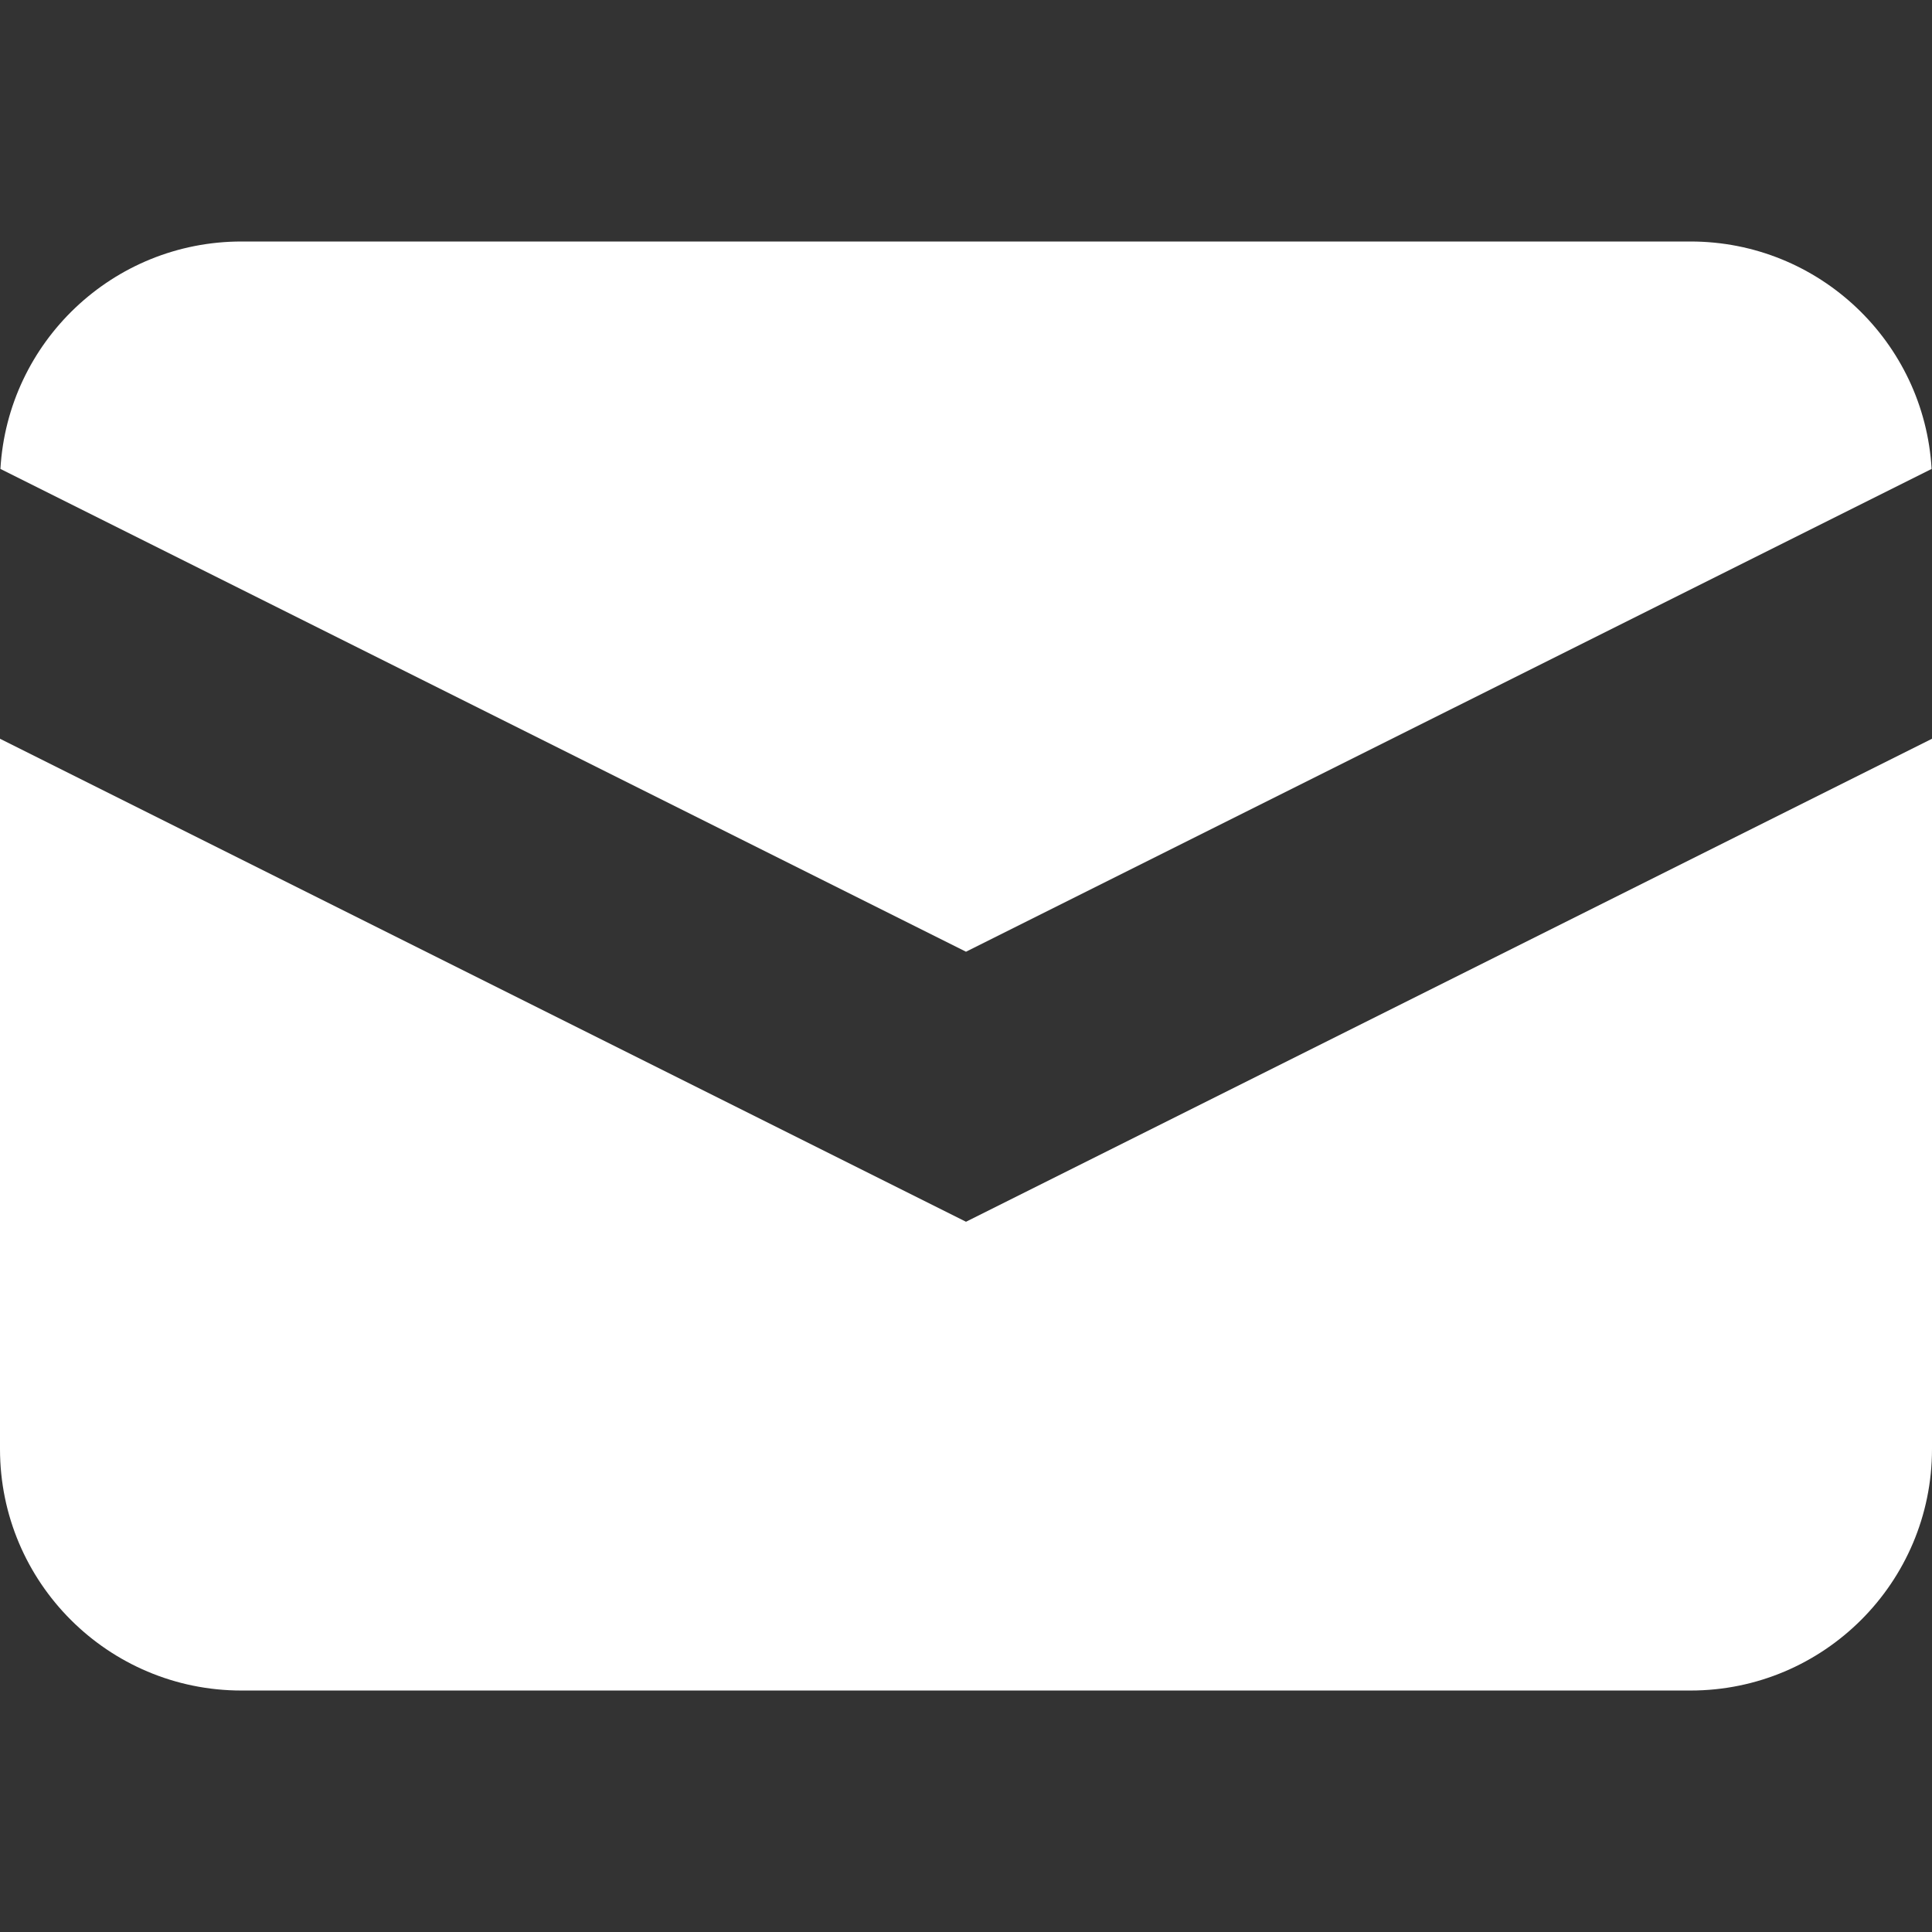
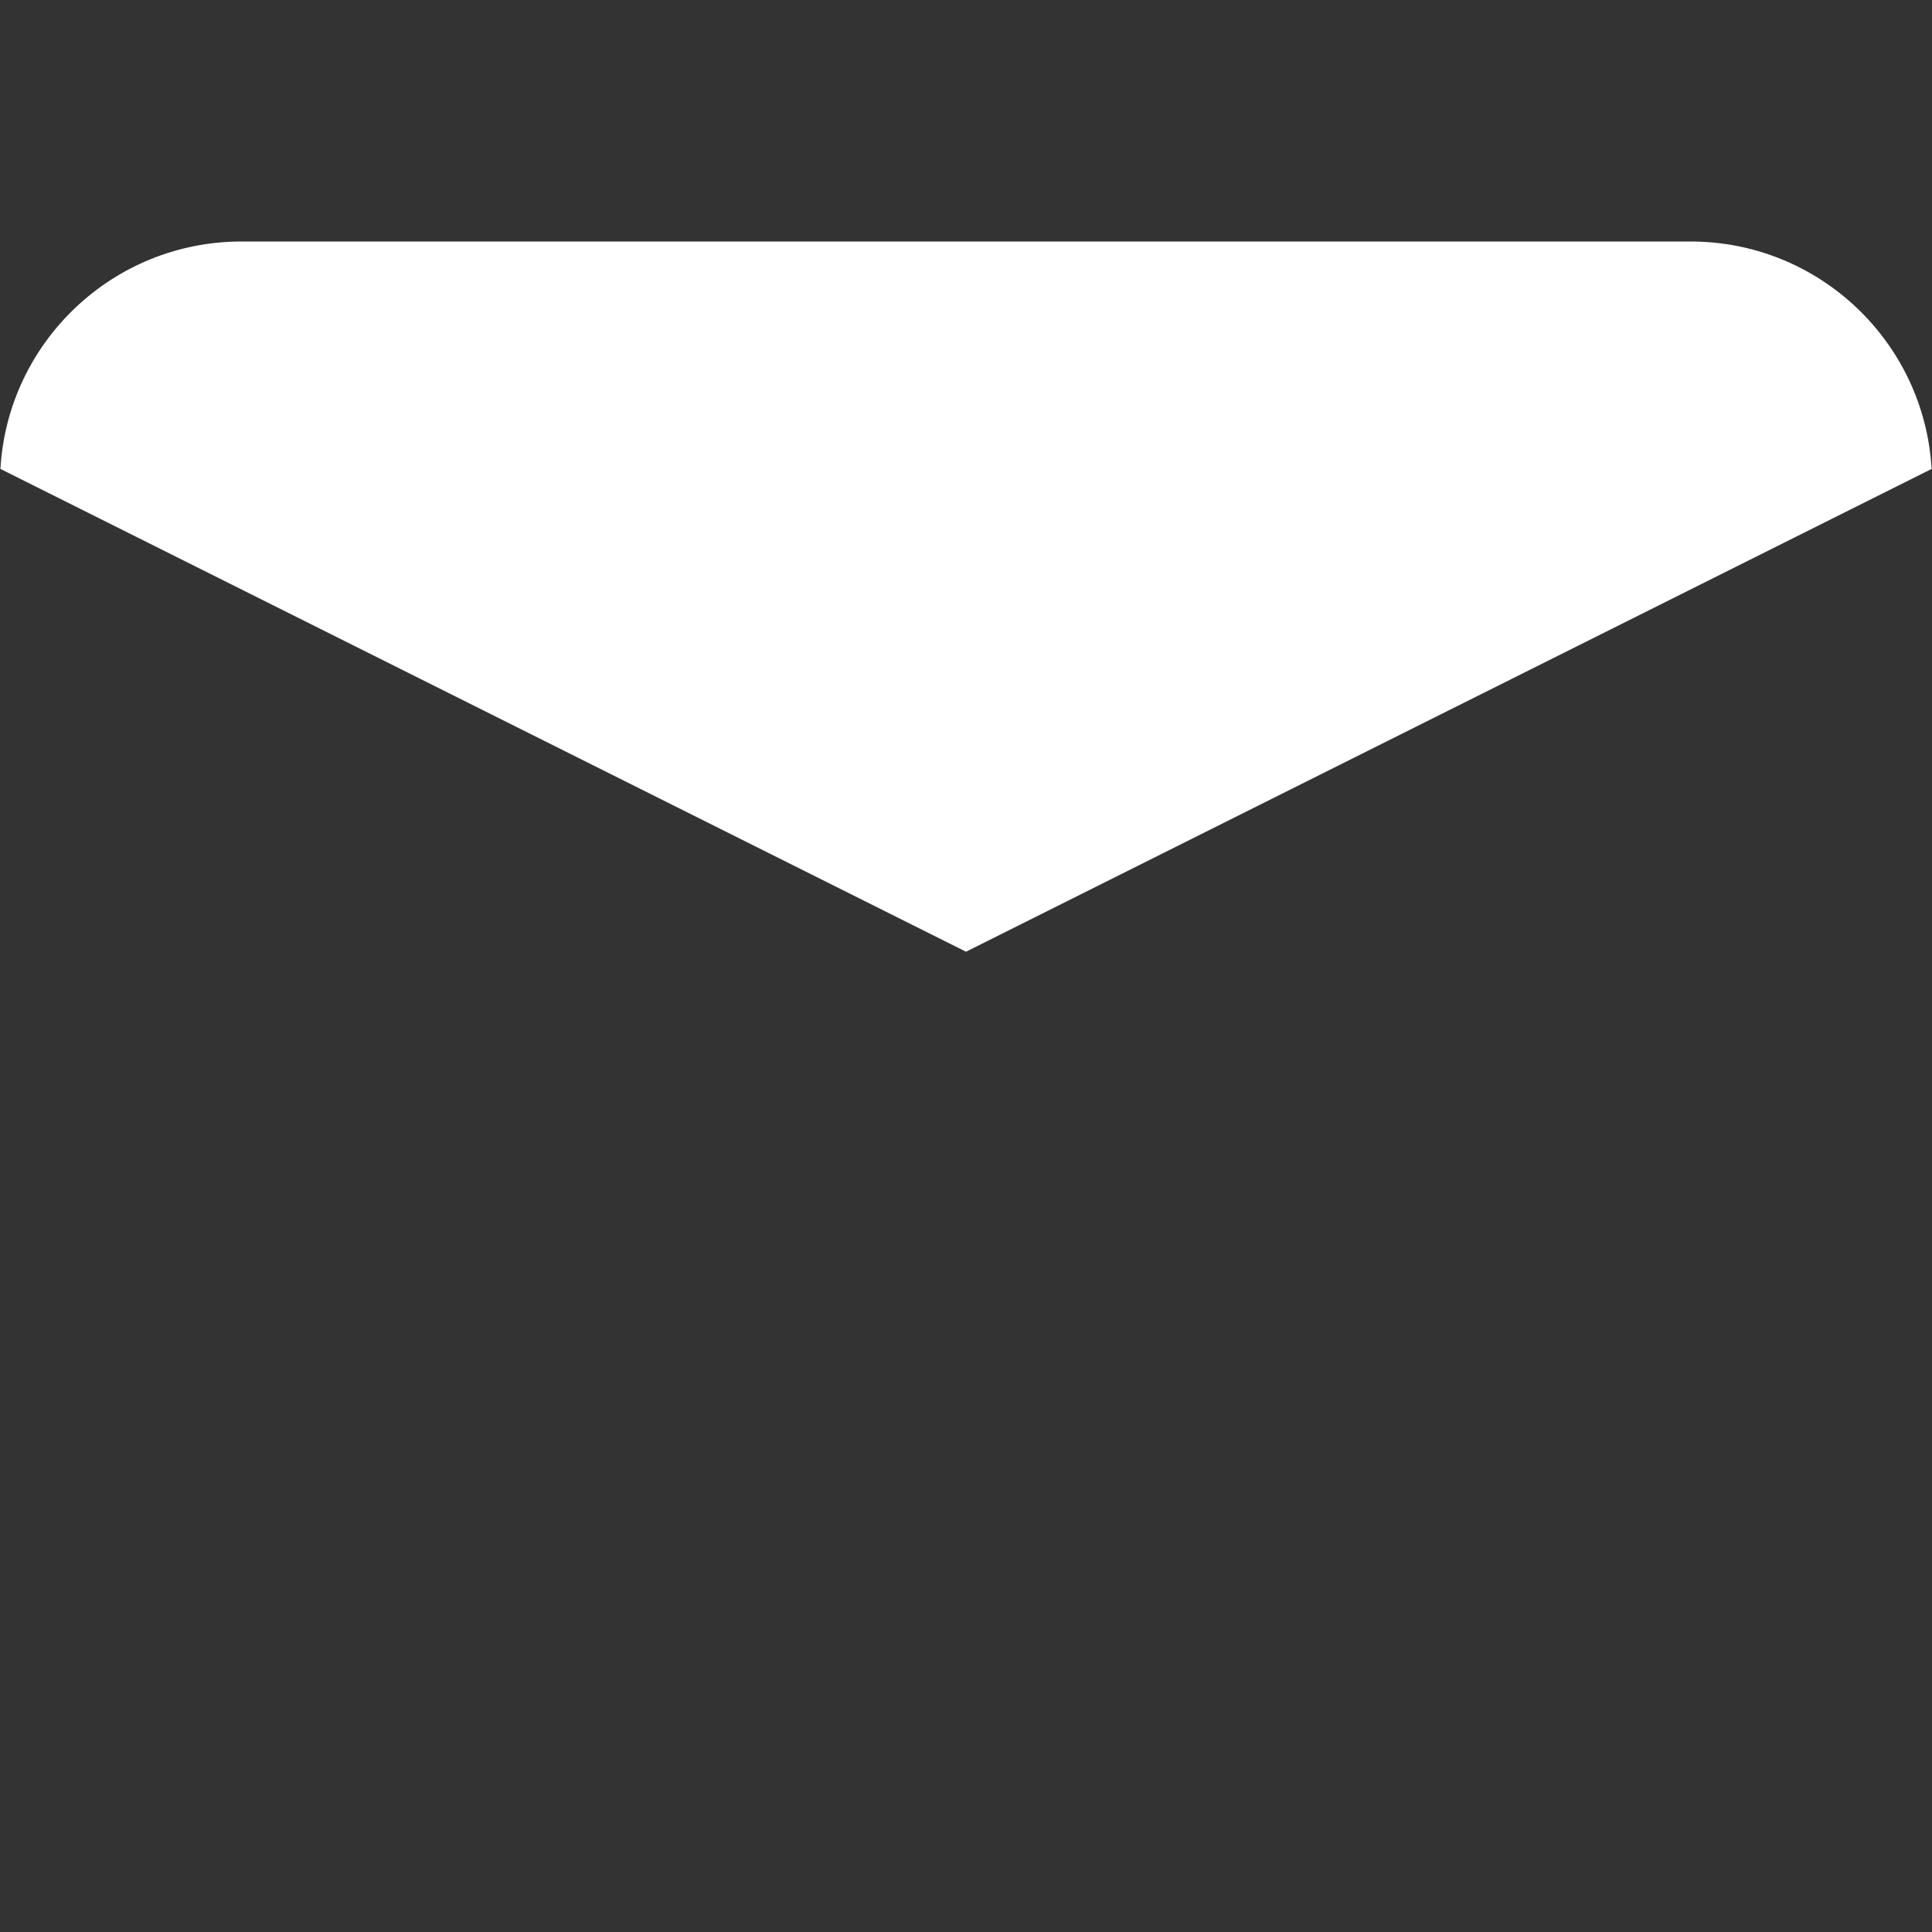
<svg xmlns="http://www.w3.org/2000/svg" width="64" height="64" viewBox="0 0 64 64" fill="none">
  <rect x="0" y="0" width="64" height="64" fill="#333333" stroke="none" />
  <path d="M0.014 15.534L32 31.527L63.987 15.534C63.745 11.333 60.262 8 56 8H8C3.738 8 0.255 11.333 0.014 15.534Z" fill="white" />
-   <path d="M64 24.472L32 40.472L0 24.472V48.001C0 52.419 3.582 56.001 8 56.001H56C60.418 56.001 64 52.419 64 48.001V24.472Z" fill="white" />
</svg>